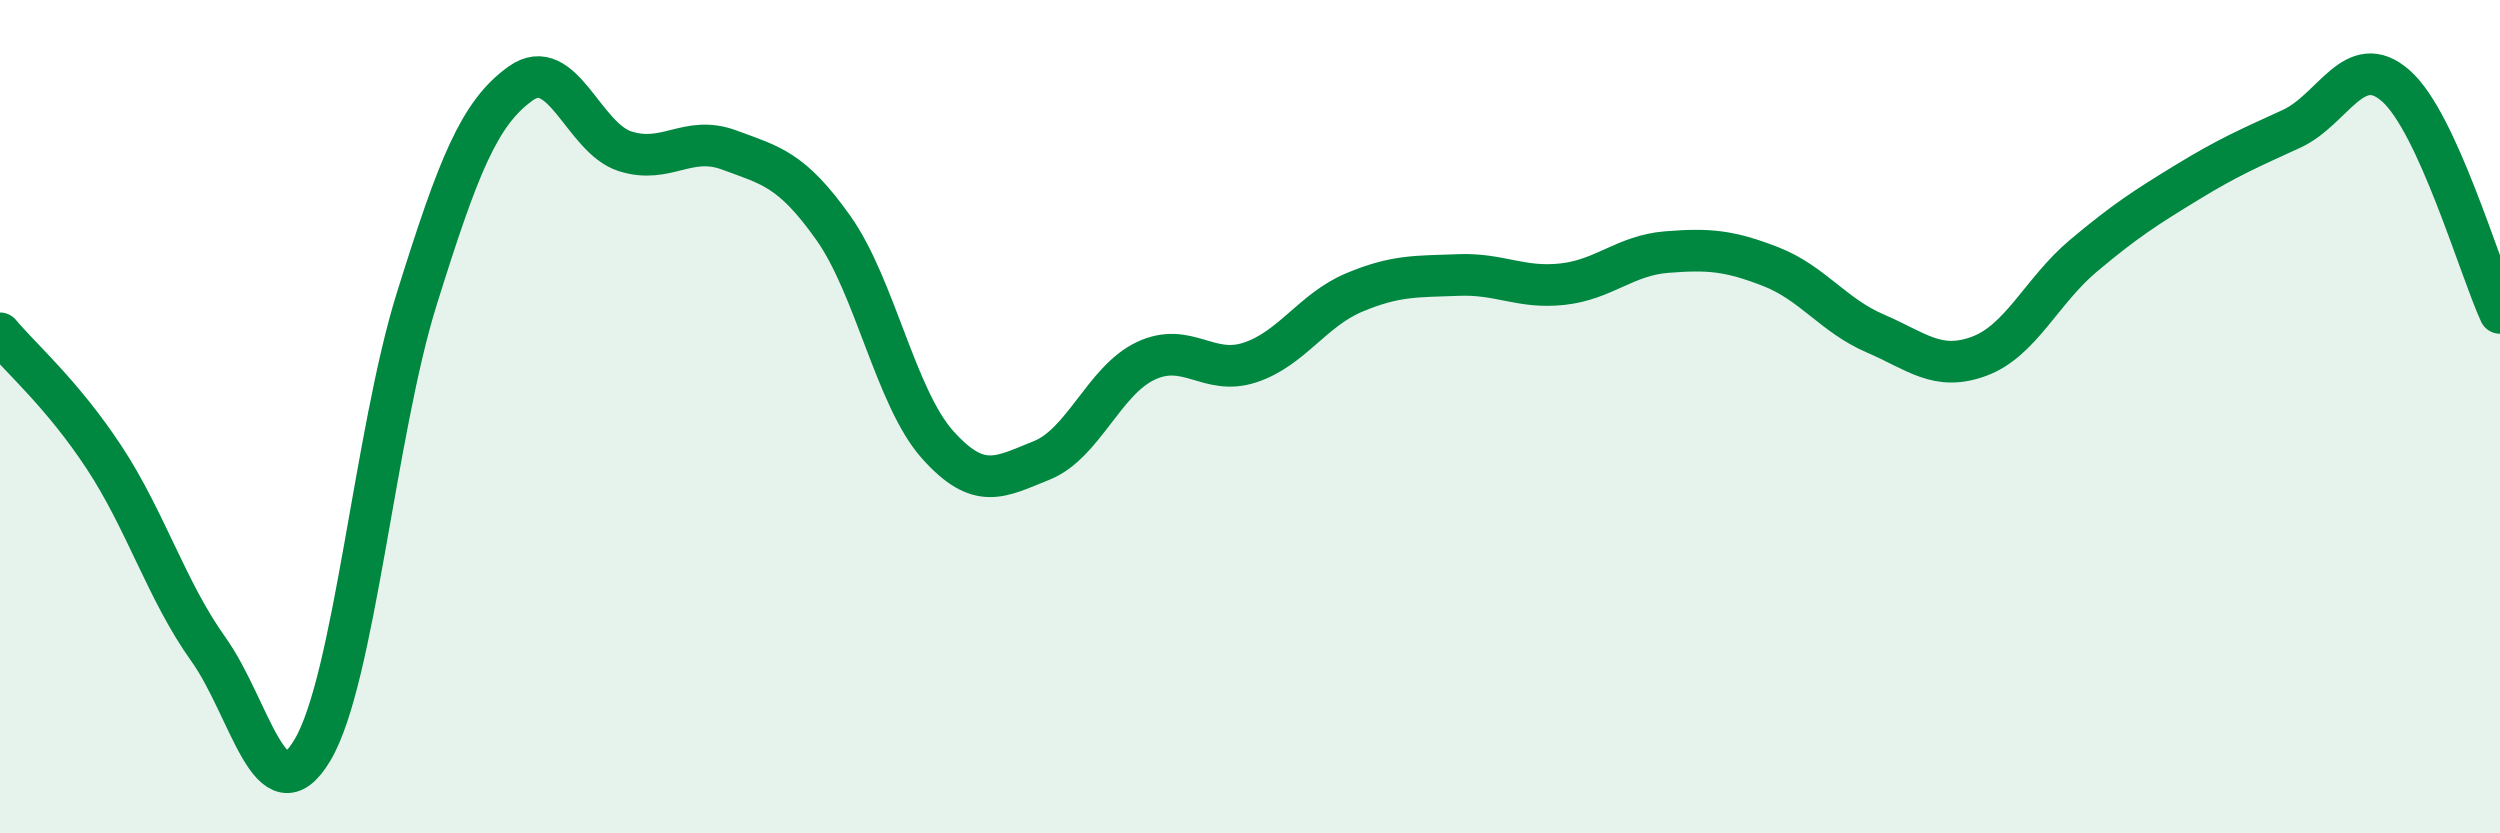
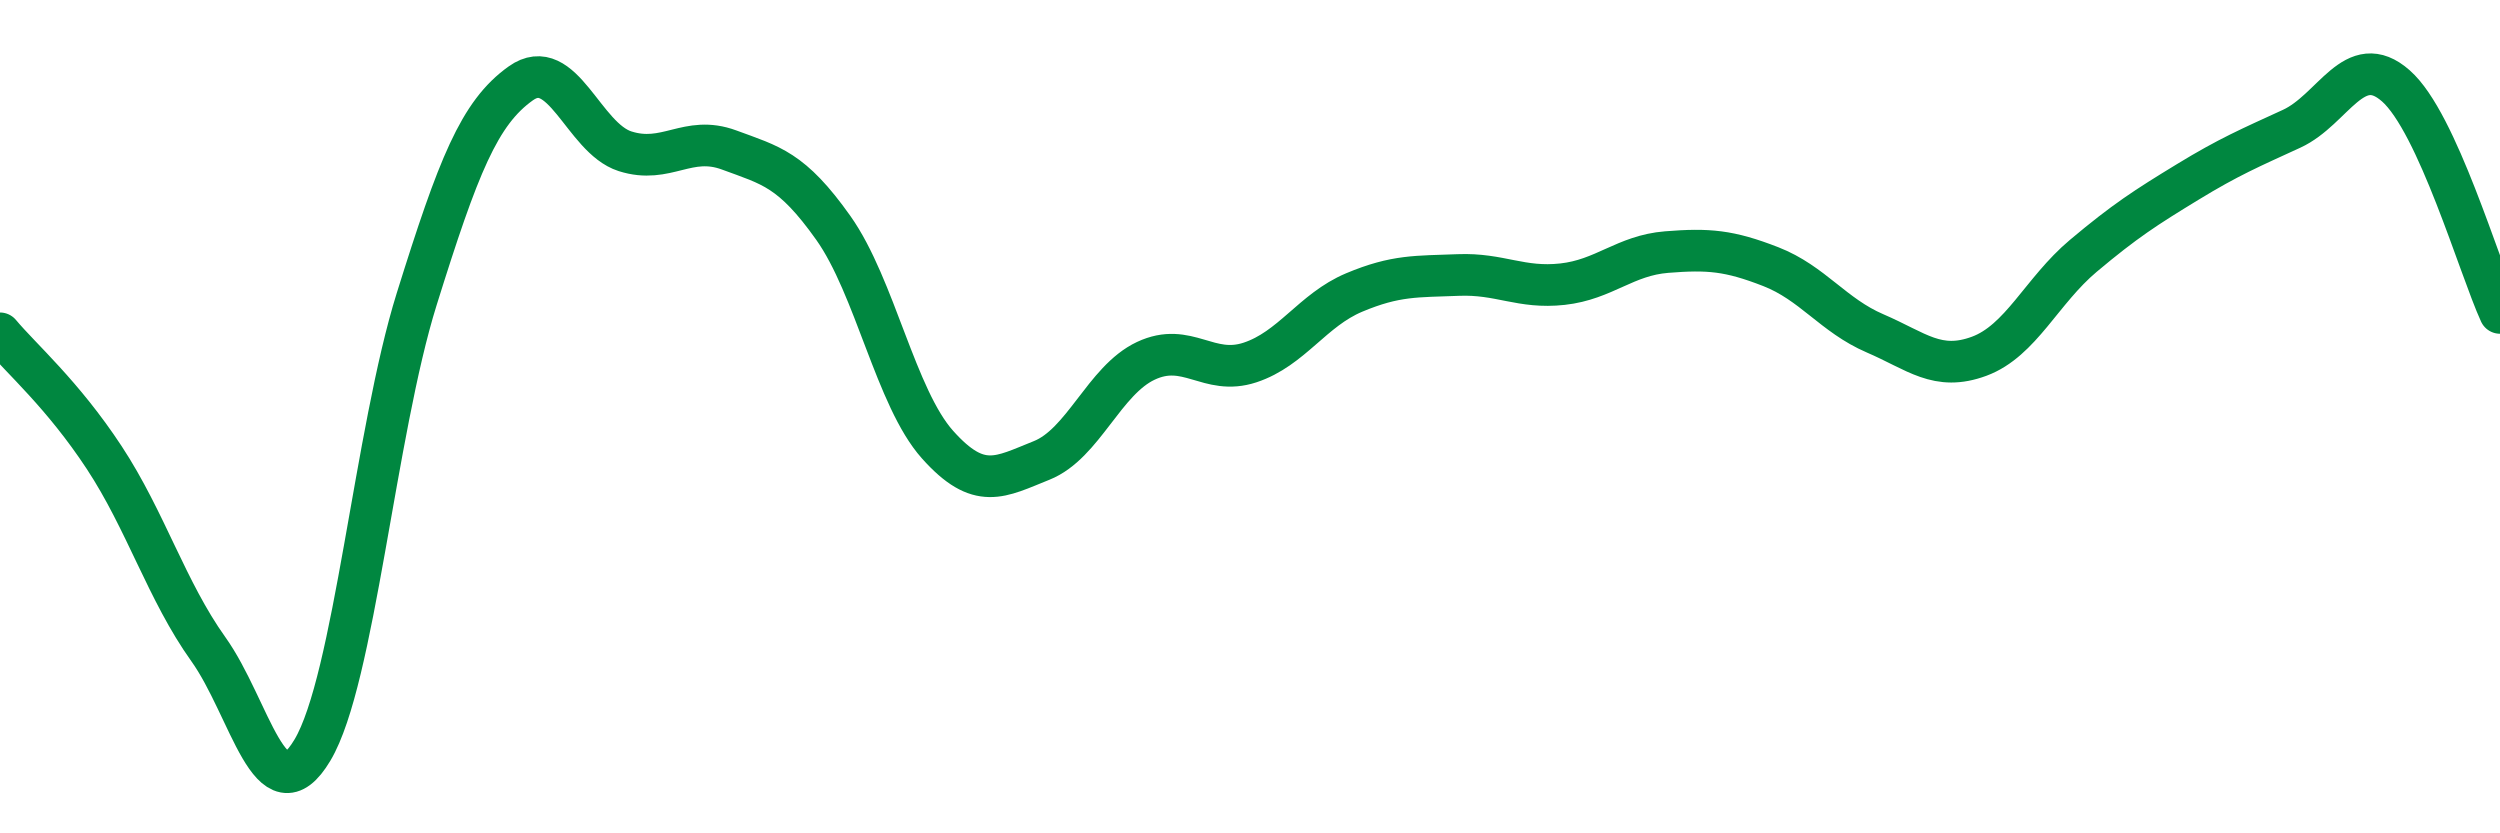
<svg xmlns="http://www.w3.org/2000/svg" width="60" height="20" viewBox="0 0 60 20">
-   <path d="M 0,8 C 0.5,8.6 1.5,9.46 2.5,10.98 C 3.5,12.5 4,14.18 5,15.58 C 6,16.98 6.5,19.68 7.5,18 C 8.5,16.32 9,10.38 10,7.18 C 11,3.98 11.5,2.71 12.5,2 C 13.5,1.29 14,3.31 15,3.63 C 16,3.95 16.5,3.23 17.5,3.6 C 18.5,3.97 19,4.06 20,5.47 C 21,6.88 21.5,9.55 22.5,10.67 C 23.5,11.79 24,11.45 25,11.05 C 26,10.65 26.5,9.13 27.5,8.66 C 28.5,8.19 29,9.03 30,8.7 C 31,8.37 31.5,7.44 32.5,7.02 C 33.5,6.6 34,6.64 35,6.6 C 36,6.56 36.5,6.93 37.5,6.82 C 38.5,6.71 39,6.13 40,6.05 C 41,5.97 41.5,6.01 42.5,6.4 C 43.5,6.79 44,7.57 45,8 C 46,8.43 46.5,8.92 47.5,8.55 C 48.5,8.18 49,6.98 50,6.14 C 51,5.3 51.5,4.98 52.5,4.37 C 53.5,3.76 54,3.55 55,3.09 C 56,2.63 56.5,1.18 57.5,2.06 C 58.5,2.94 59.5,6.42 60,7.51L60 20L0 20Z" fill="#008740" opacity="0.1" stroke-linecap="round" stroke-linejoin="round" />
  <path d="M 0,8 C 0.5,8.6 1.5,9.46 2.5,10.98 C 3.5,12.5 4,14.18 5,15.58 C 6,16.98 6.5,19.68 7.5,18 C 8.5,16.32 9,10.38 10,7.18 C 11,3.98 11.5,2.71 12.5,2 C 13.5,1.29 14,3.31 15,3.63 C 16,3.95 16.5,3.23 17.5,3.6 C 18.5,3.97 19,4.06 20,5.47 C 21,6.88 21.5,9.55 22.5,10.67 C 23.5,11.79 24,11.45 25,11.05 C 26,10.65 26.5,9.13 27.5,8.66 C 28.5,8.19 29,9.03 30,8.7 C 31,8.37 31.5,7.44 32.5,7.02 C 33.5,6.6 34,6.64 35,6.6 C 36,6.56 36.5,6.93 37.5,6.82 C 38.5,6.71 39,6.13 40,6.05 C 41,5.97 41.5,6.01 42.5,6.4 C 43.5,6.79 44,7.57 45,8 C 46,8.43 46.5,8.92 47.5,8.55 C 48.5,8.18 49,6.98 50,6.14 C 51,5.3 51.5,4.98 52.5,4.37 C 53.5,3.76 54,3.55 55,3.09 C 56,2.63 56.5,1.18 57.5,2.06 C 58.5,2.94 59.5,6.42 60,7.51" stroke="#008740" stroke-width="1" fill="none" stroke-linecap="round" stroke-linejoin="round" />
</svg>